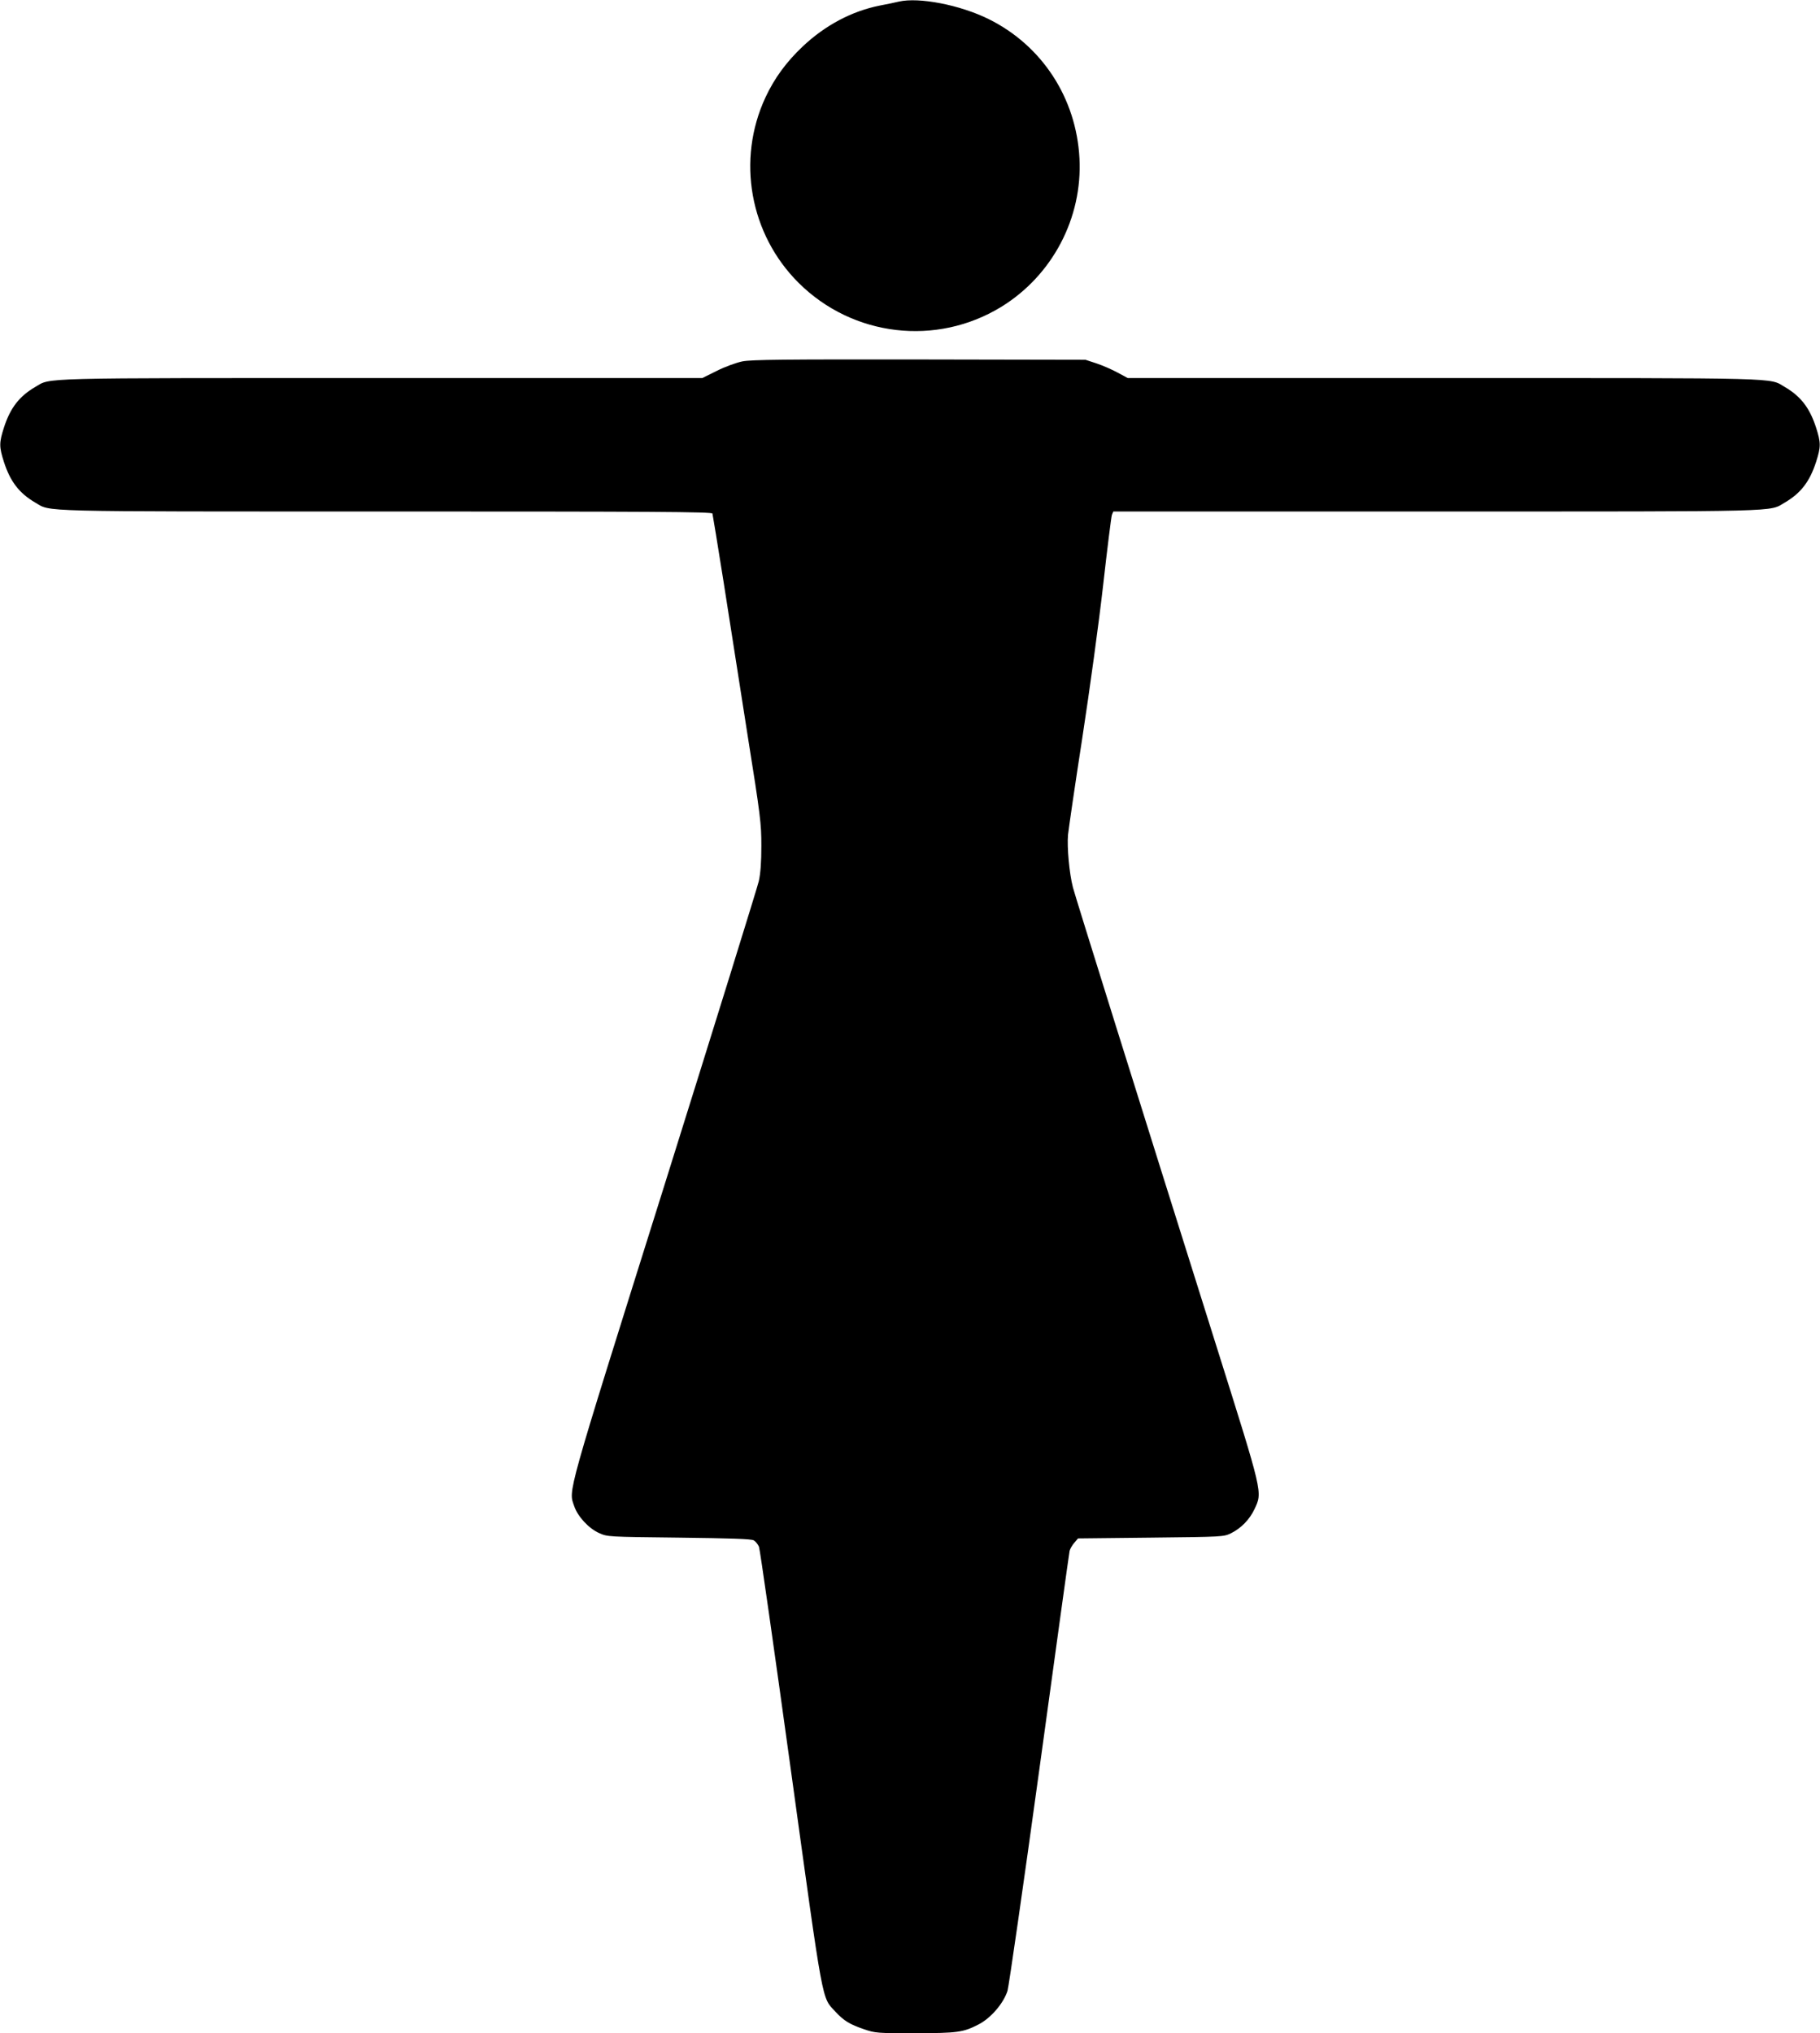
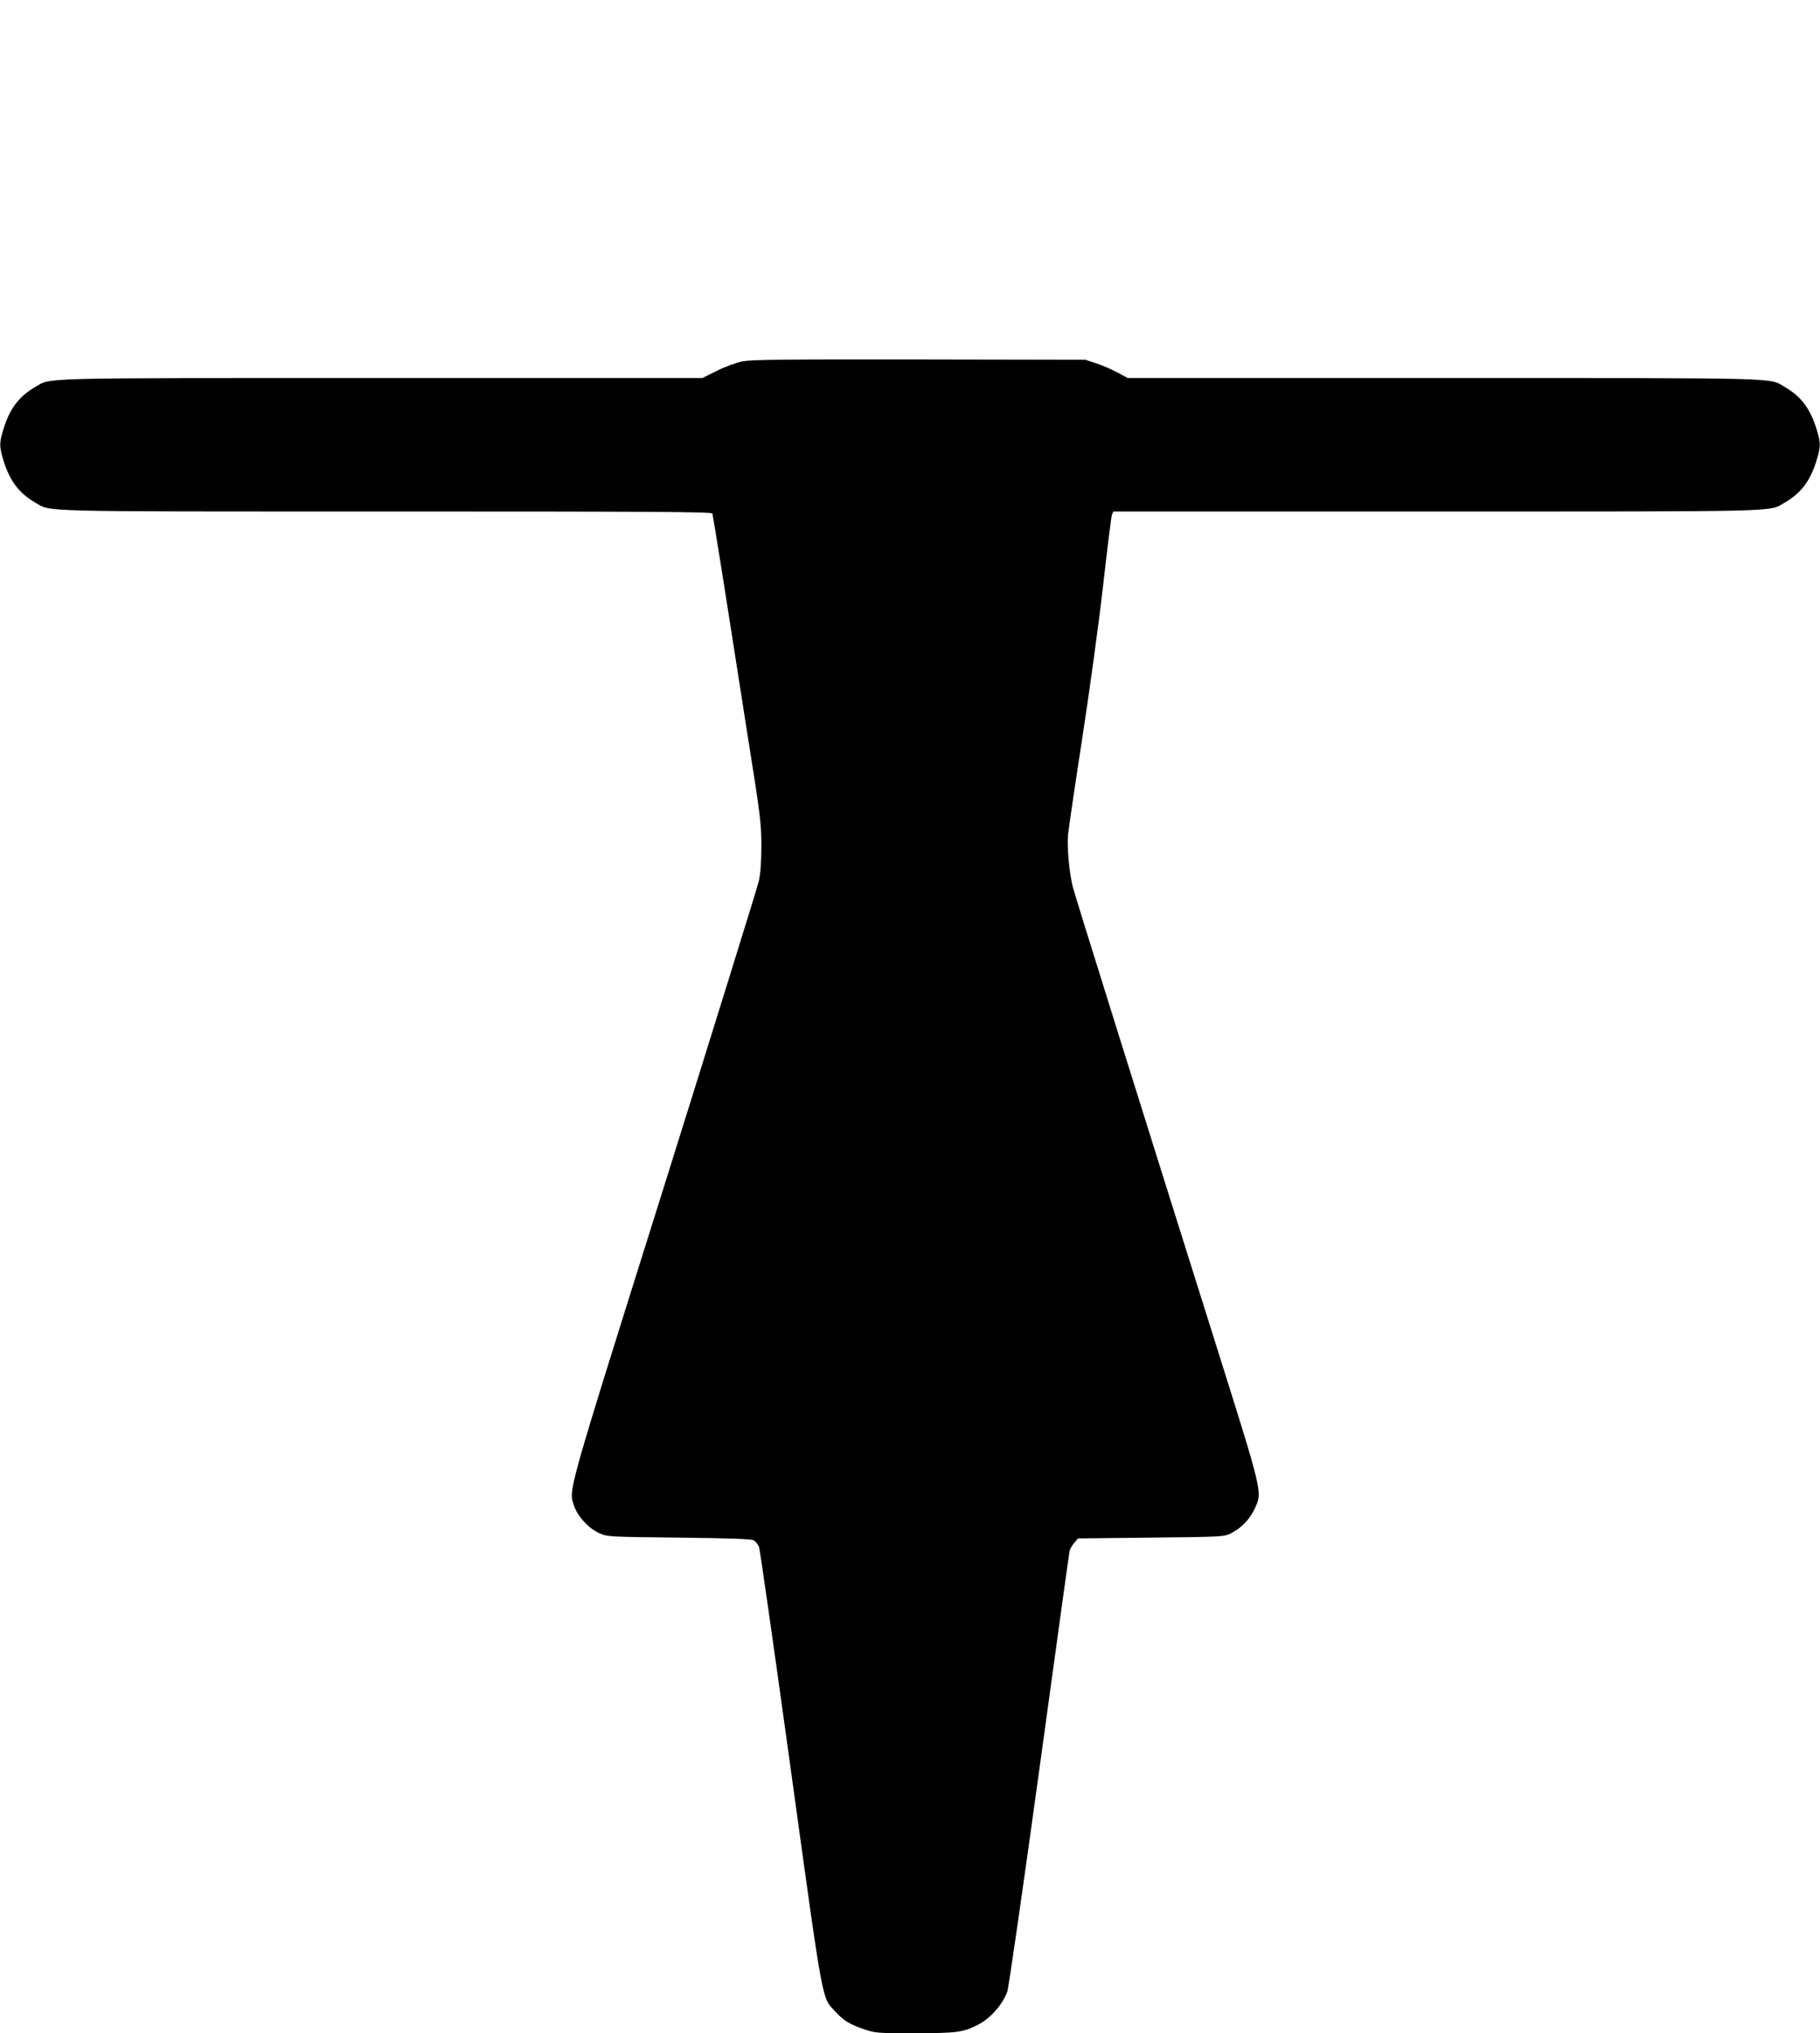
<svg xmlns="http://www.w3.org/2000/svg" version="1.0" width="1146pt" height="1280pt" viewBox="0 0 1146 1280" preserveAspectRatio="xMidYMid meet">
  <g transform="translate(0,1280) scale(0.1,-0.1)" fill="#000000" stroke="none">
-     <path d="M5660 12790 c-19 -5 -73 -16 -120 -25 -176 -35 -344 -124 -485 -257 -104 -98 -179 -201 -235 -321 -183 -393 -99 -862 209 -1168 341 -339 868 -401 1277 -150 321 198 511 559 491 935 -20 379 -236 710 -572 876 -180 89 -438 139 -565 110z" />
-     <path d="M4675 10525 c-39 -8 -111 -34 -162 -60 l-91 -45 -2019 0 c-2205 0 -2079 3 -2181 -56 -101 -59 -157 -132 -197 -255 -31 -97 -31 -121 0 -218 40 -123 96 -196 197 -255 102 -59 -27 -56 2210 -56 1678 0 2050 -2 2054 -13 2 -7 33 -197 69 -423 35 -225 103 -659 151 -964 83 -520 88 -564 88 -705 0 -101 -5 -173 -16 -222 -9 -39 -278 -905 -597 -1923 -627 -1996 -601 -1906 -565 -2013 22 -64 91 -139 156 -168 53 -24 55 -24 503 -29 326 -4 456 -8 471 -17 12 -7 26 -25 33 -40 6 -15 96 -646 200 -1400 209 -1513 194 -1432 281 -1527 54 -58 90 -80 181 -111 70 -24 83 -25 323 -25 264 1 300 5 397 55 78 40 157 132 183 212 8 27 99 656 201 1398 102 743 187 1360 190 1372 3 12 16 35 29 50 l24 28 459 5 c454 5 458 5 505 28 64 32 116 86 147 151 51 110 56 87 -241 1031 -491 1559 -887 2825 -902 2883 -23 88 -38 254 -31 332 4 38 44 313 90 610 47 306 104 722 131 960 26 231 51 430 55 443 l9 22 2033 0 c2221 0 2093 -3 2195 56 101 59 157 132 197 255 31 97 31 121 0 218 -40 123 -96 196 -197 255 -101 59 21 56 -2150 56 l-1987 0 -63 34 c-35 19 -94 45 -133 58 l-70 23 -1045 2 c-857 1 -1058 -1 -1115 -12z" />
+     <path d="M4675 10525 c-39 -8 -111 -34 -162 -60 l-91 -45 -2019 0 c-2205 0 -2079 3 -2181 -56 -101 -59 -157 -132 -197 -255 -31 -97 -31 -121 0 -218 40 -123 96 -196 197 -255 102 -59 -27 -56 2210 -56 1678 0 2050 -2 2054 -13 2 -7 33 -197 69 -423 35 -225 103 -659 151 -964 83 -520 88 -564 88 -705 0 -101 -5 -173 -16 -222 -9 -39 -278 -905 -597 -1923 -627 -1996 -601 -1906 -565 -2013 22 -64 91 -139 156 -168 53 -24 55 -24 503 -29 326 -4 456 -8 471 -17 12 -7 26 -25 33 -40 6 -15 96 -646 200 -1400 209 -1513 194 -1432 281 -1527 54 -58 90 -80 181 -111 70 -24 83 -25 323 -25 264 1 300 5 397 55 78 40 157 132 183 212 8 27 99 656 201 1398 102 743 187 1360 190 1372 3 12 16 35 29 50 l24 28 459 5 c454 5 458 5 505 28 64 32 116 86 147 151 51 110 56 87 -241 1031 -491 1559 -887 2825 -902 2883 -23 88 -38 254 -31 332 4 38 44 313 90 610 47 306 104 722 131 960 26 231 51 430 55 443 l9 22 2033 0 c2221 0 2093 -3 2195 56 101 59 157 132 197 255 31 97 31 121 0 218 -40 123 -96 196 -197 255 -101 59 21 56 -2150 56 l-1987 0 -63 34 c-35 19 -94 45 -133 58 l-70 23 -1045 2 c-857 1 -1058 -1 -1115 -12" />
  </g>
</svg>